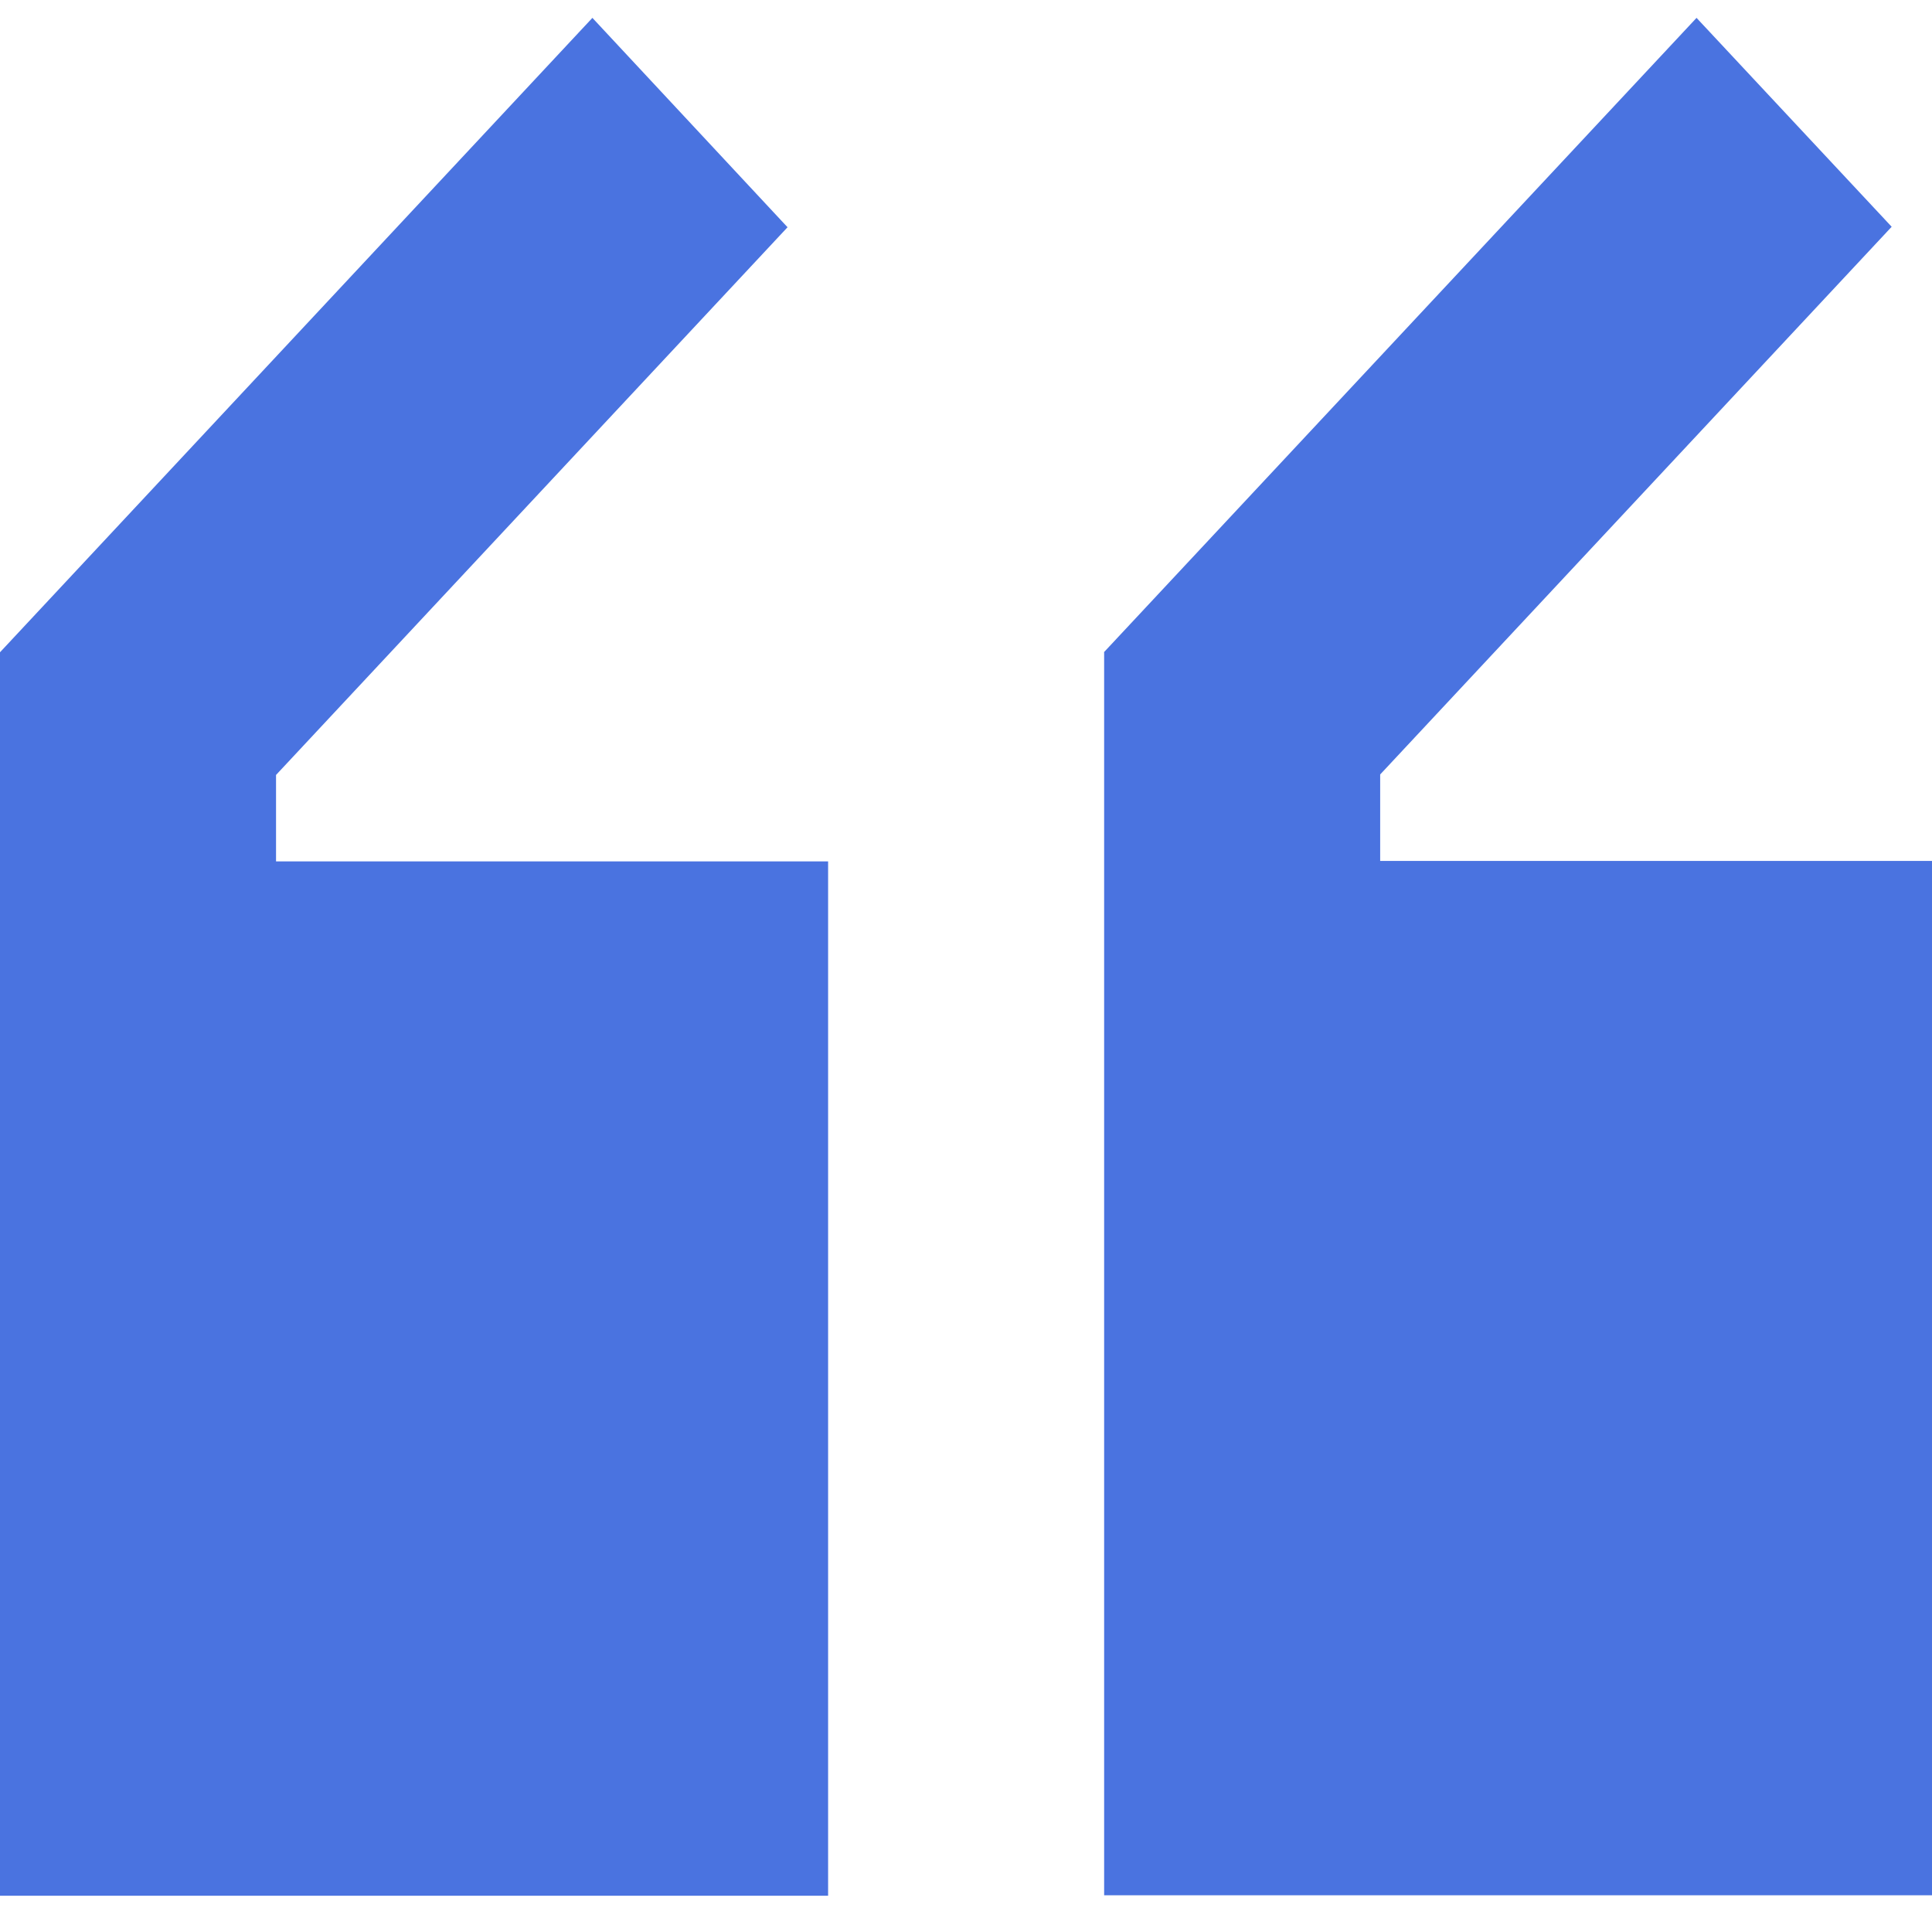
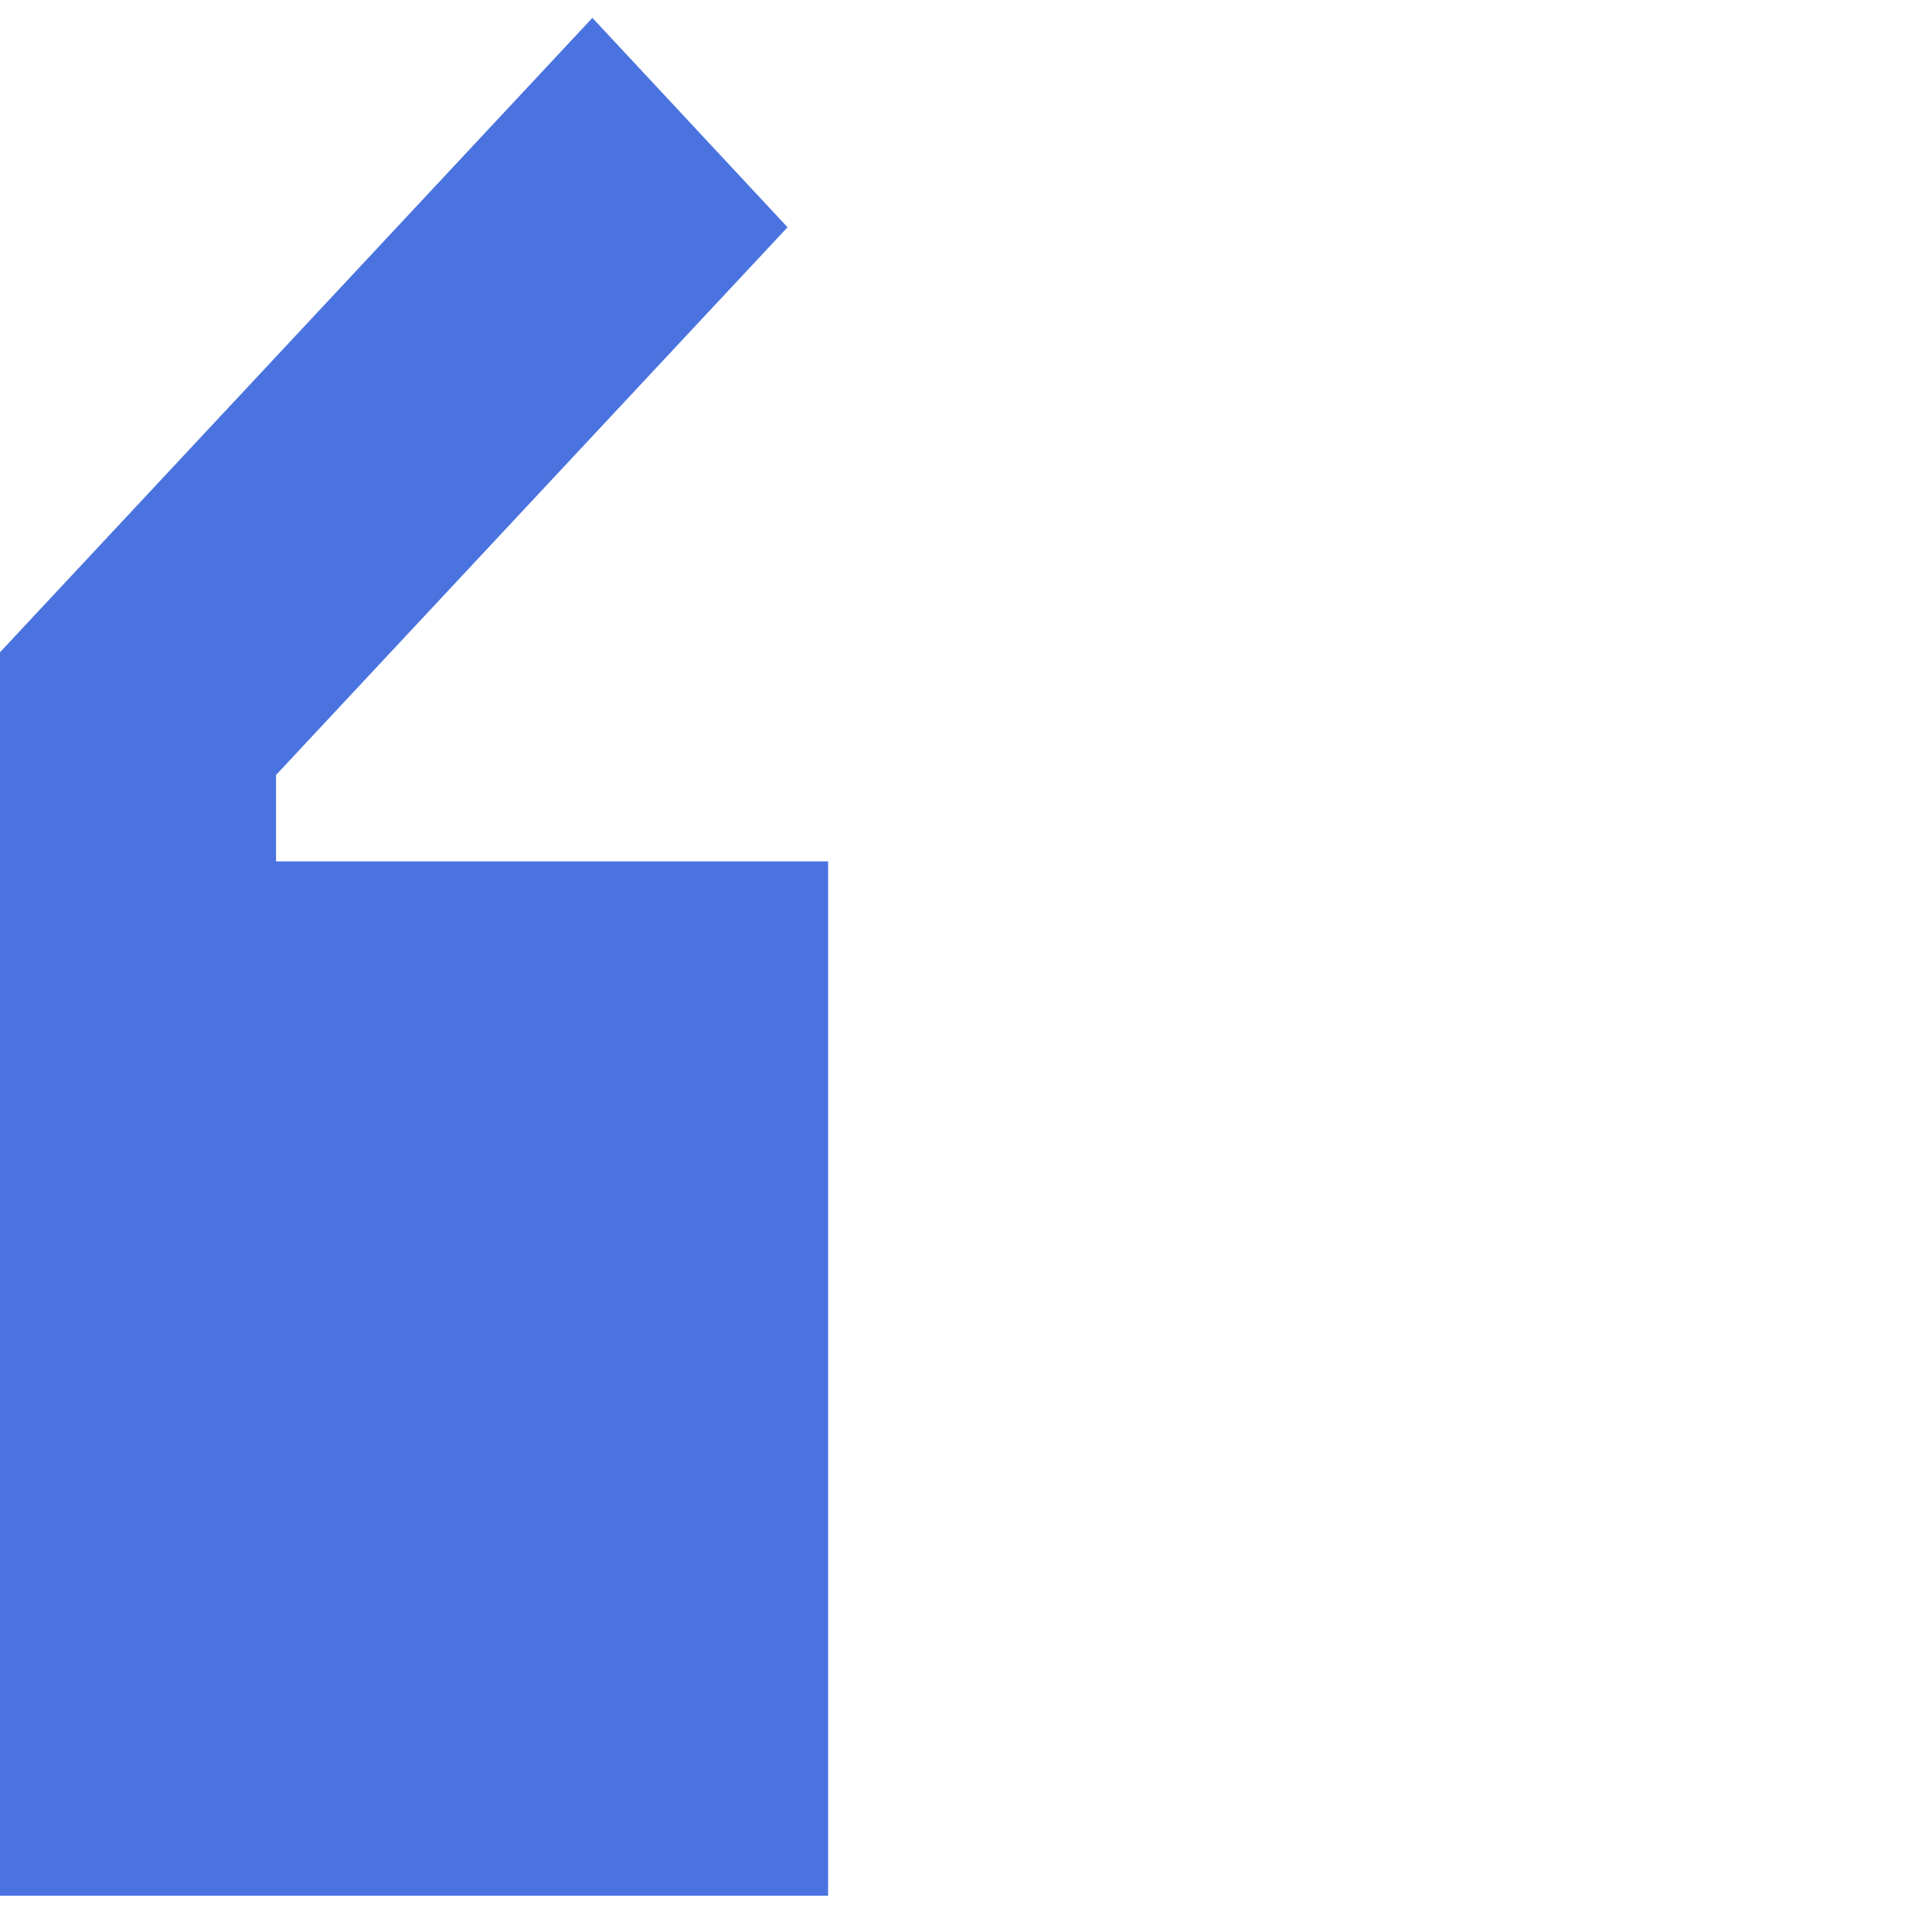
<svg xmlns="http://www.w3.org/2000/svg" id="Layer_1" viewBox="0 0 80 79">
  <defs>
    <style>.cls-1{fill:#4a73e0;isolation:isolate;stroke-width:0px;}</style>
  </defs>
-   <path class="cls-1" d="m45.71,27.01L70.25.74l8.08,8.65-21.18,22.68v3.58h22.86v42.83h-34.29V27.01Z" />
  <path class="cls-1" d="m34.29,35.67H11.43v-3.58l21.18-22.68L24.53.74,0,27.01v51.49h34.29v-42.83Z" />
</svg>